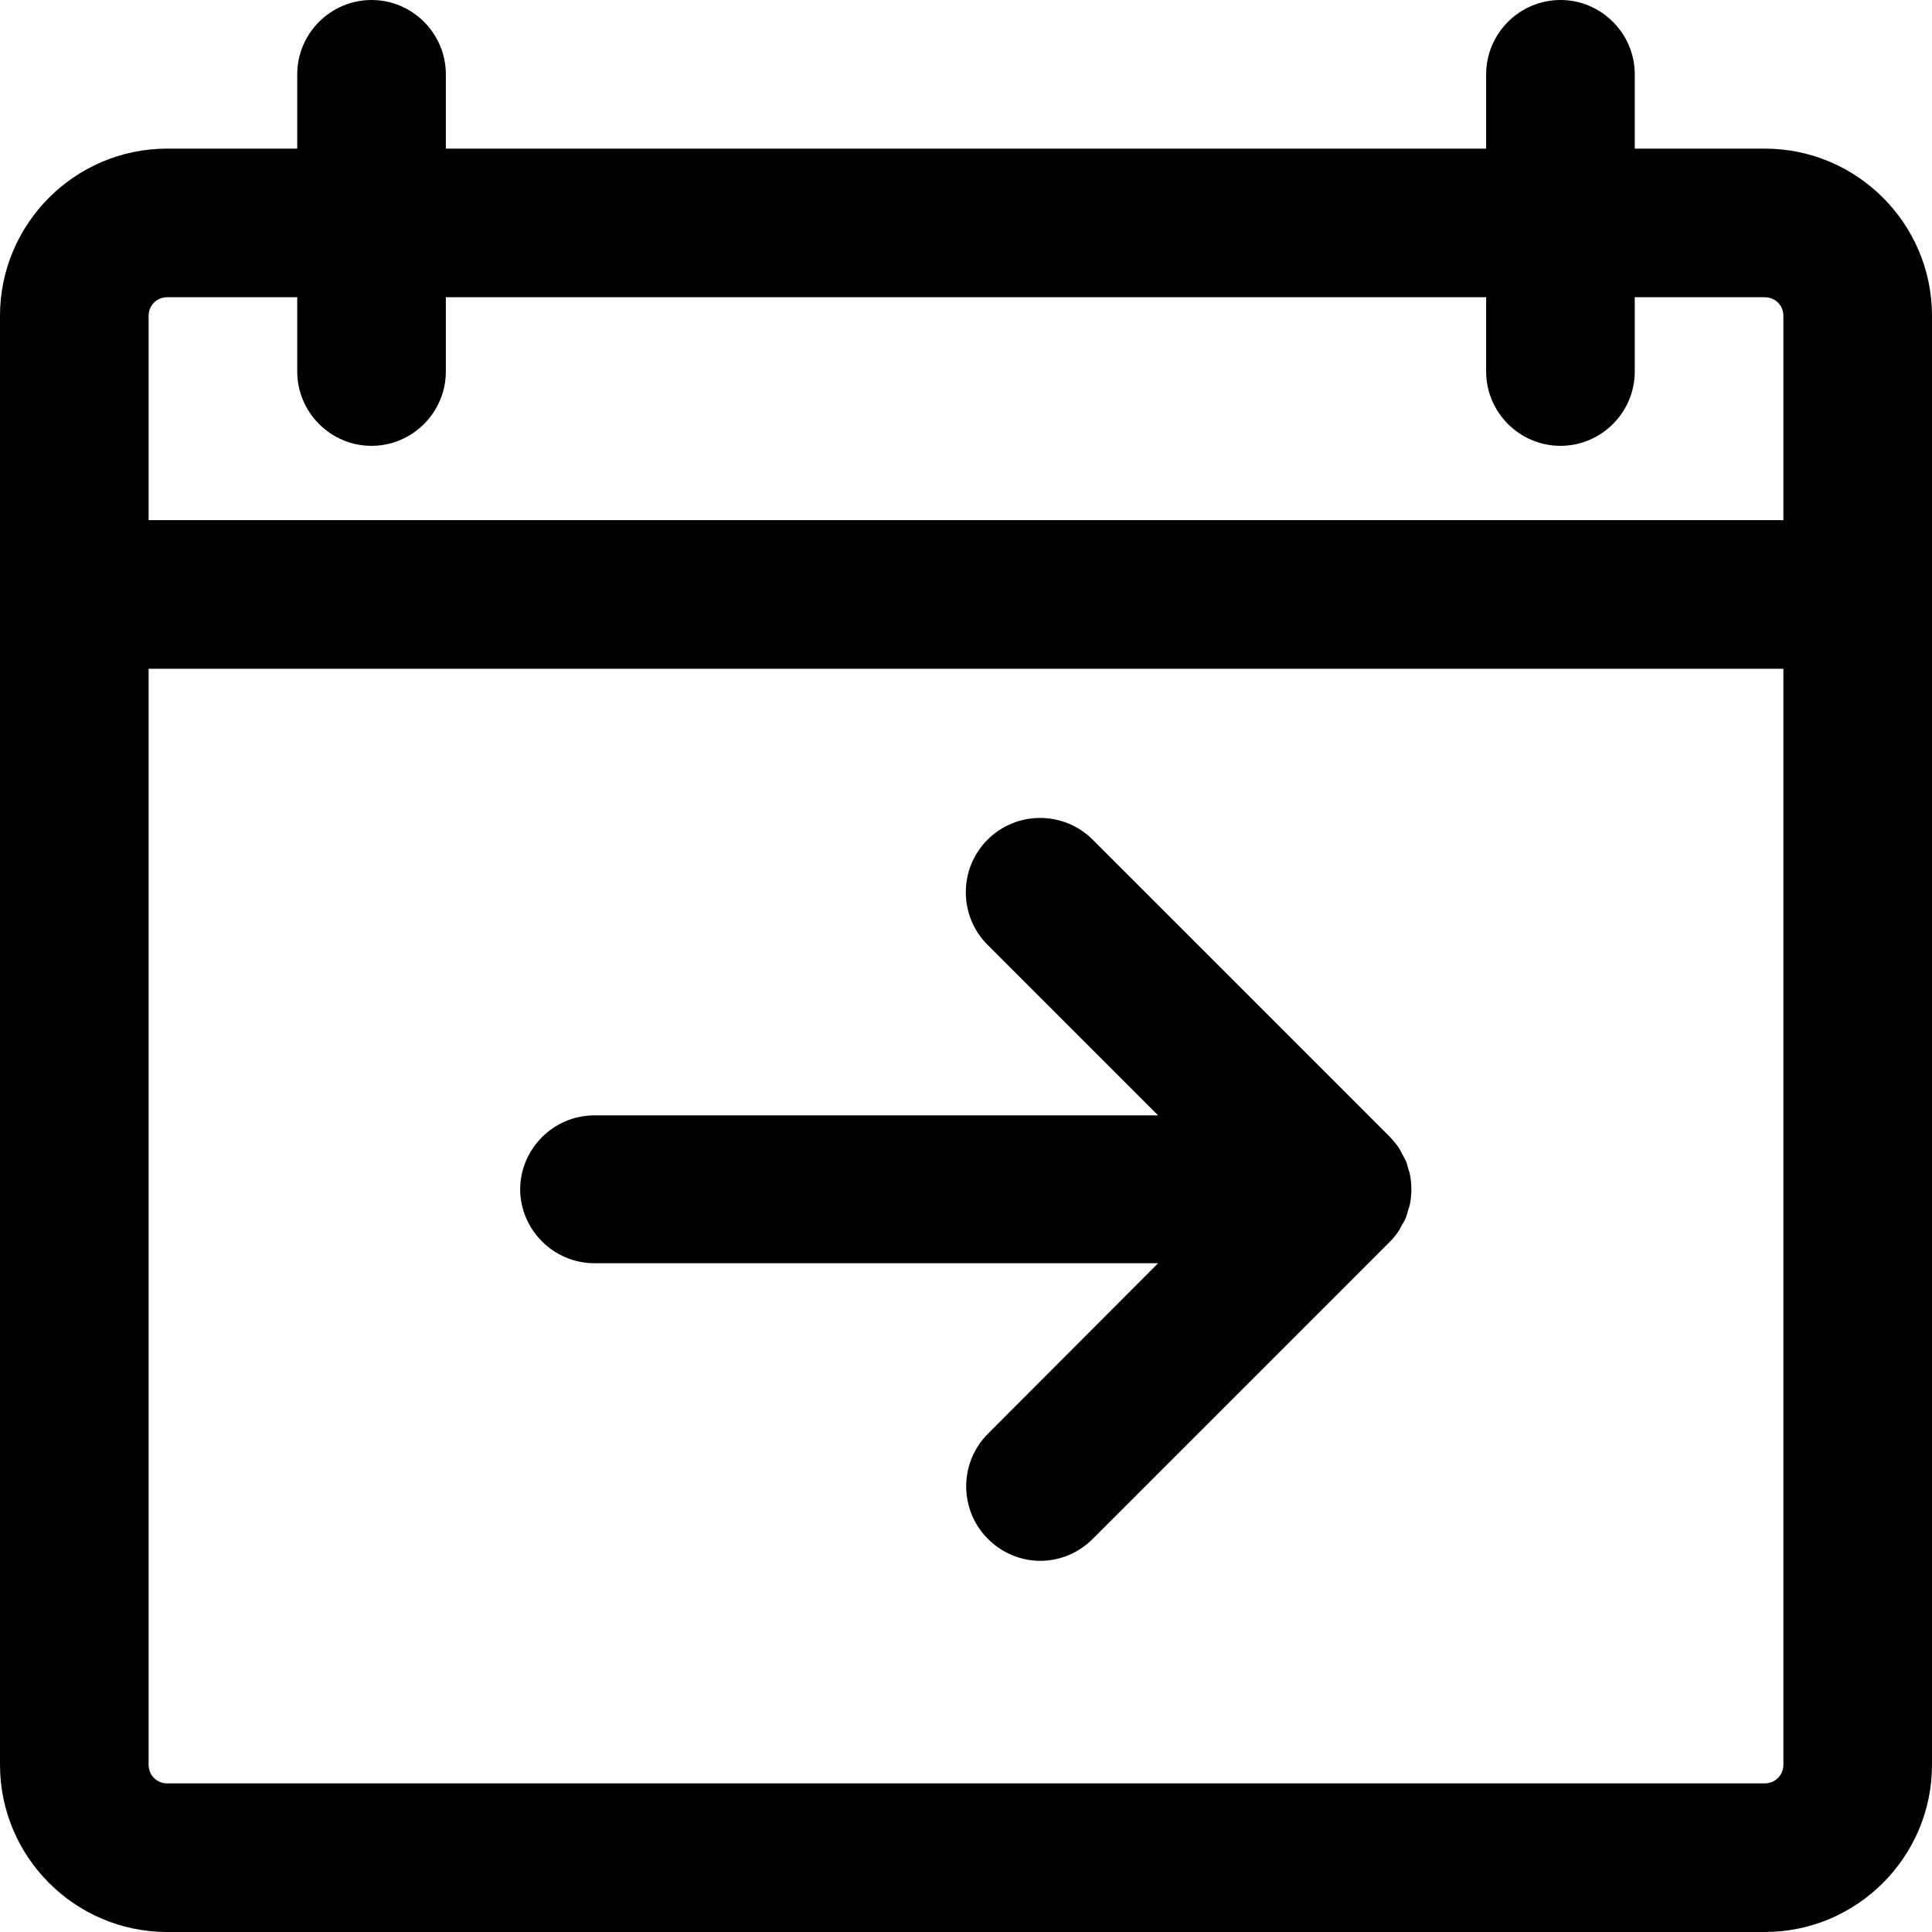
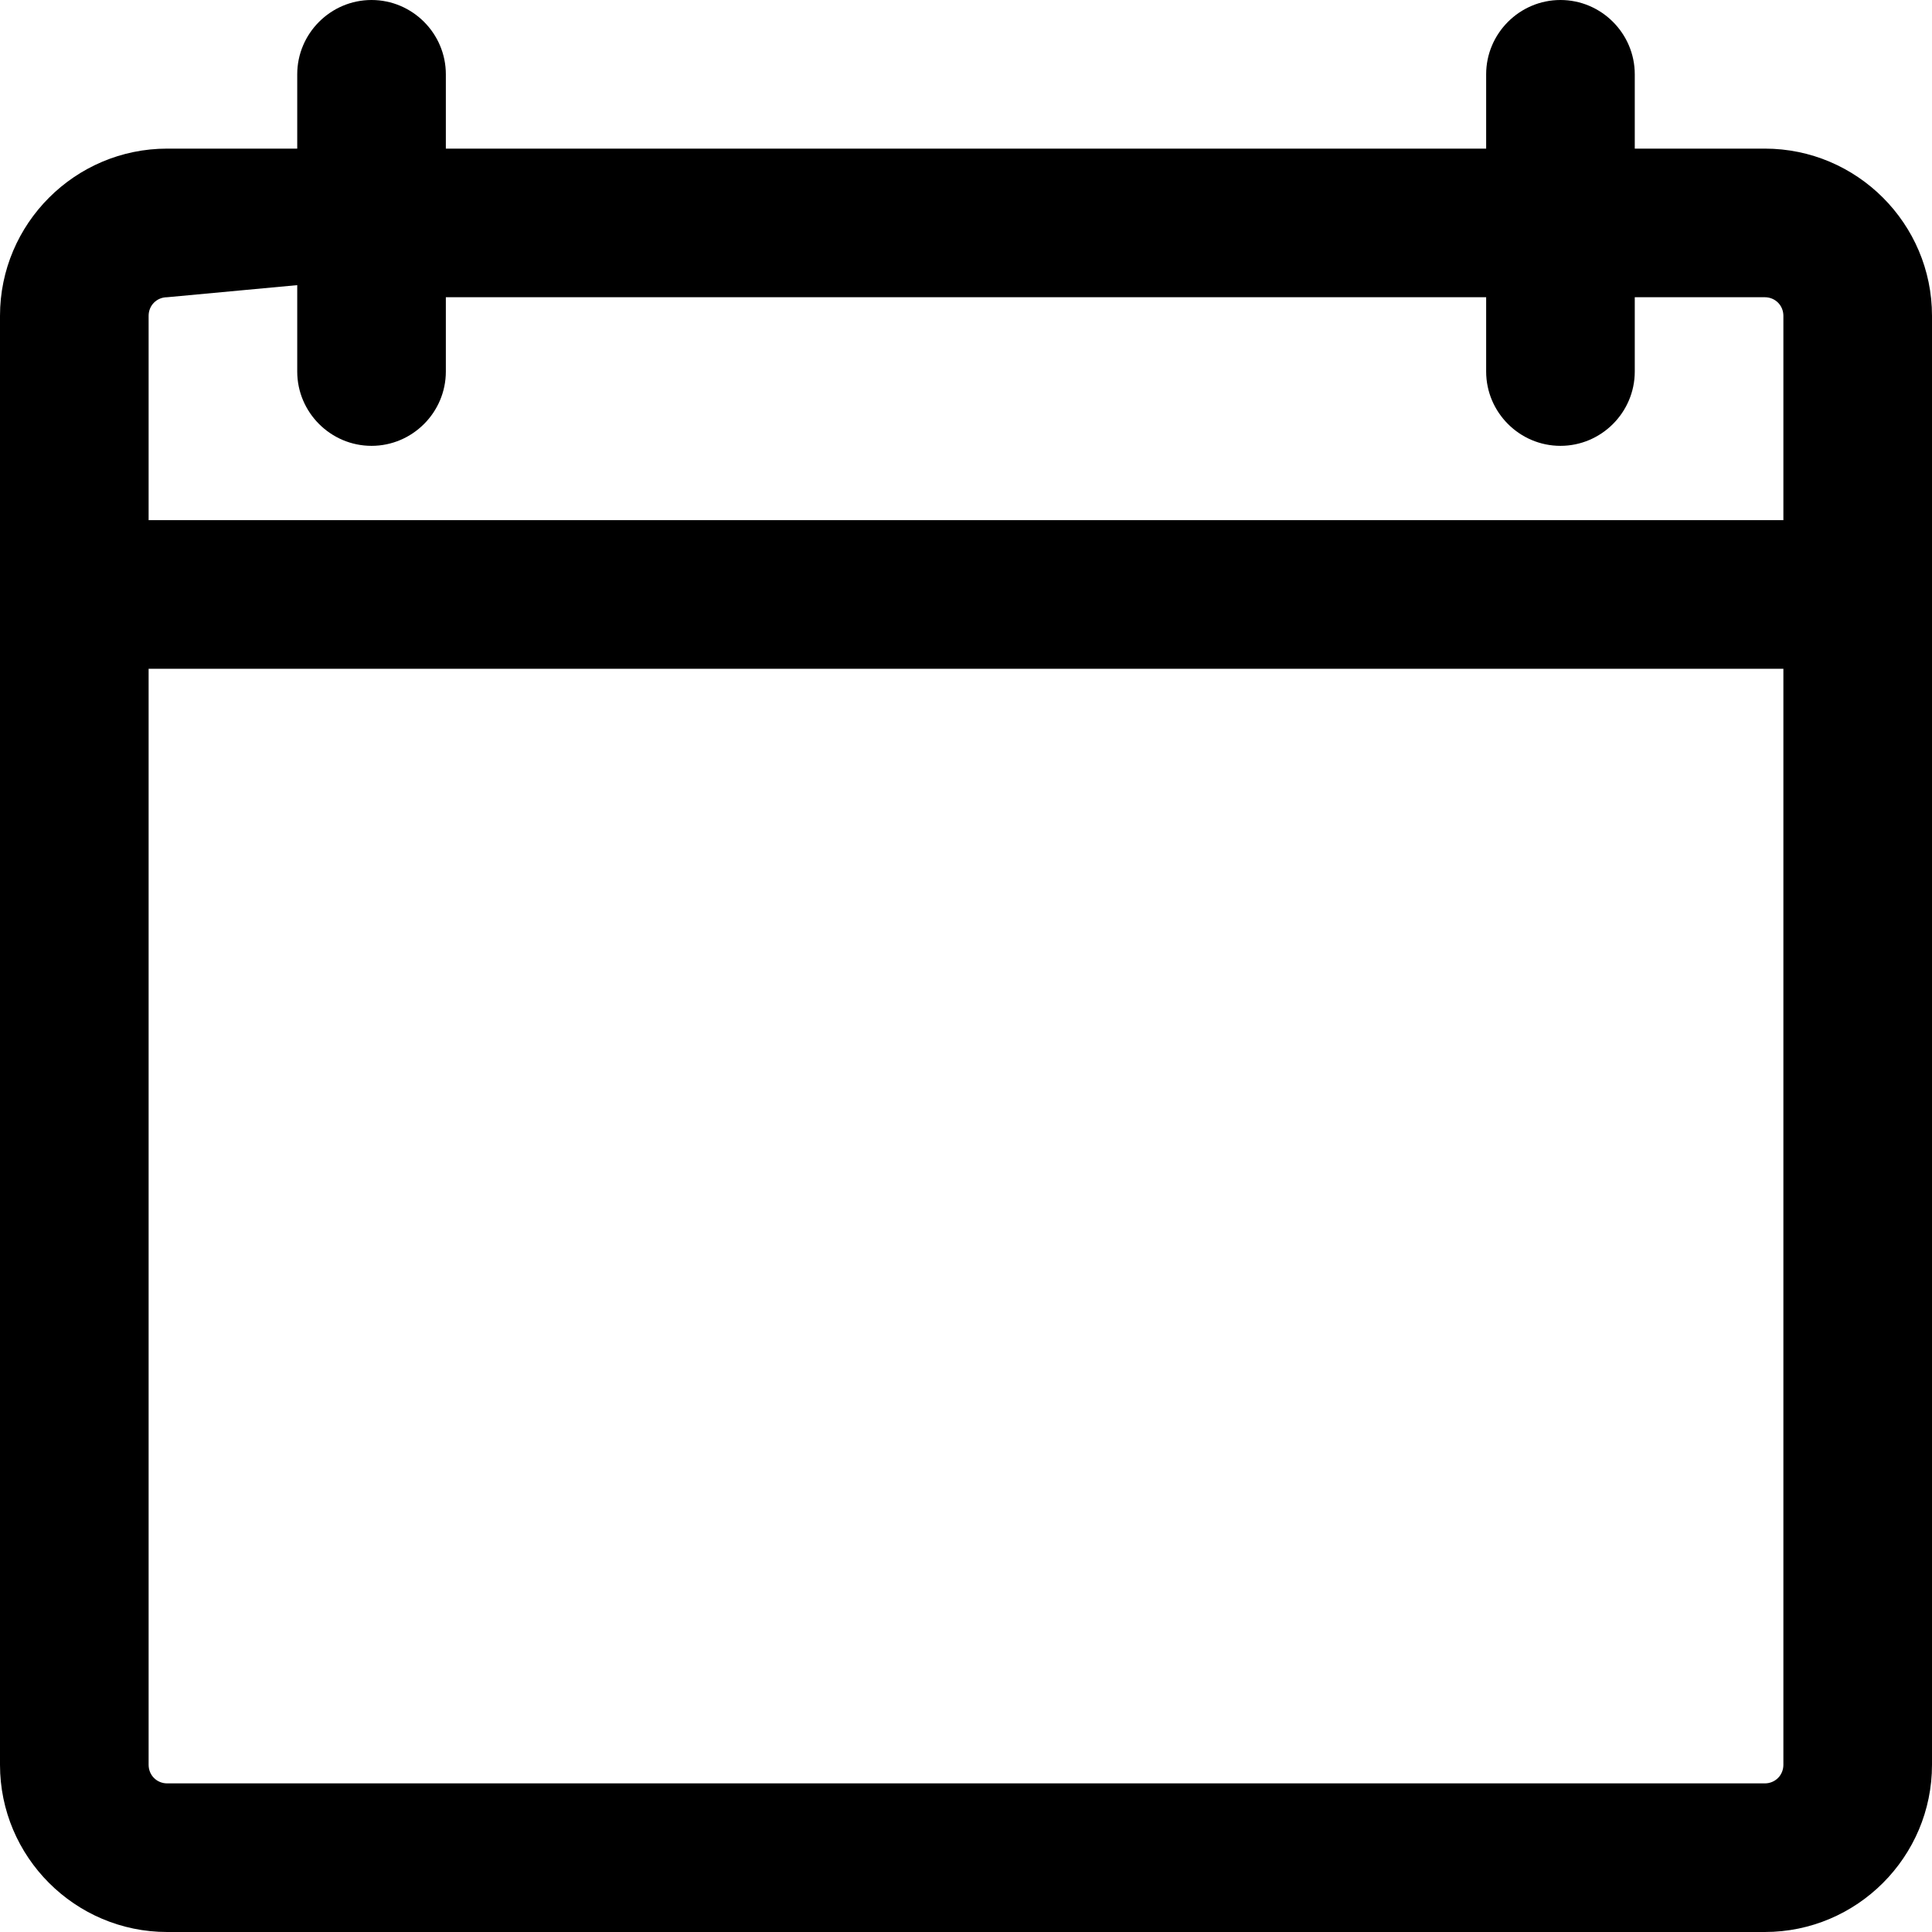
<svg xmlns="http://www.w3.org/2000/svg" width="52" height="52" viewBox="0 0 52 52" fill="none">
-   <path d="M47.5 4H44V2C44 0.9 43.1 0 42 0C40.9 0 40 0.9 40 2V4H12V2C12 0.9 11.1 0 10 0C8.9 0 8 0.9 8 2V4H4.5C2.02 4 0 6.02 0 8.5V47.5C0 49.98 2.02 52 4.5 52H47.5C49.98 52 52 49.98 52 47.5V8.5C52 6.02 49.98 4 47.5 4ZM4.5 8H8V10C8 11.1 8.9 12 10 12C11.1 12 12 11.1 12 10V8H40V10C40 11.1 40.9 12 42 12C43.1 12 44 11.1 44 10V8H47.5C47.78 8 48 8.22 48 8.5V14H4V8.5C4 8.22 4.22 8 4.5 8ZM47.5 48H4.5C4.22 48 4 47.78 4 47.5V18H48V47.5C48 47.78 47.78 48 47.5 48Z" fill="black" />
-   <path d="M14 32C14 33.1 14.9 34 16 34H31.17L26.59 38.59C25.81 39.37 25.81 40.64 26.59 41.42C26.98 41.81 27.49 42.01 28 42.01C28.51 42.01 29.02 41.81 29.41 41.42L37.41 33.42C37.5 33.33 37.59 33.22 37.66 33.11C37.69 33.06 37.71 33.01 37.74 32.96C37.78 32.9 37.82 32.83 37.84 32.77C37.87 32.7 37.88 32.64 37.9 32.57C37.92 32.51 37.94 32.46 37.95 32.4C38 32.14 38 31.88 37.95 31.62C37.94 31.56 37.92 31.5 37.9 31.45C37.88 31.38 37.87 31.31 37.84 31.25C37.81 31.18 37.77 31.12 37.74 31.06C37.71 31.01 37.69 30.96 37.66 30.91C37.59 30.8 37.5 30.7 37.41 30.6L29.41 22.6C28.63 21.82 27.36 21.82 26.58 22.6C25.8 23.38 25.8 24.65 26.58 25.43L31.17 30.02H16C14.9 30.02 14 30.92 14 32.02V32Z" fill="black" />
+   <path d="M47.5 4H44V2C44 0.9 43.1 0 42 0C40.9 0 40 0.9 40 2V4H12V2C12 0.9 11.1 0 10 0C8.9 0 8 0.9 8 2V4H4.5C2.02 4 0 6.02 0 8.5V47.5C0 49.98 2.02 52 4.5 52H47.5C49.98 52 52 49.98 52 47.5V8.5C52 6.02 49.98 4 47.5 4ZH8V10C8 11.1 8.9 12 10 12C11.1 12 12 11.1 12 10V8H40V10C40 11.1 40.9 12 42 12C43.1 12 44 11.1 44 10V8H47.5C47.78 8 48 8.22 48 8.5V14H4V8.5C4 8.22 4.22 8 4.5 8ZM47.5 48H4.5C4.22 48 4 47.78 4 47.5V18H48V47.5C48 47.78 47.78 48 47.5 48Z" fill="black" />
</svg>